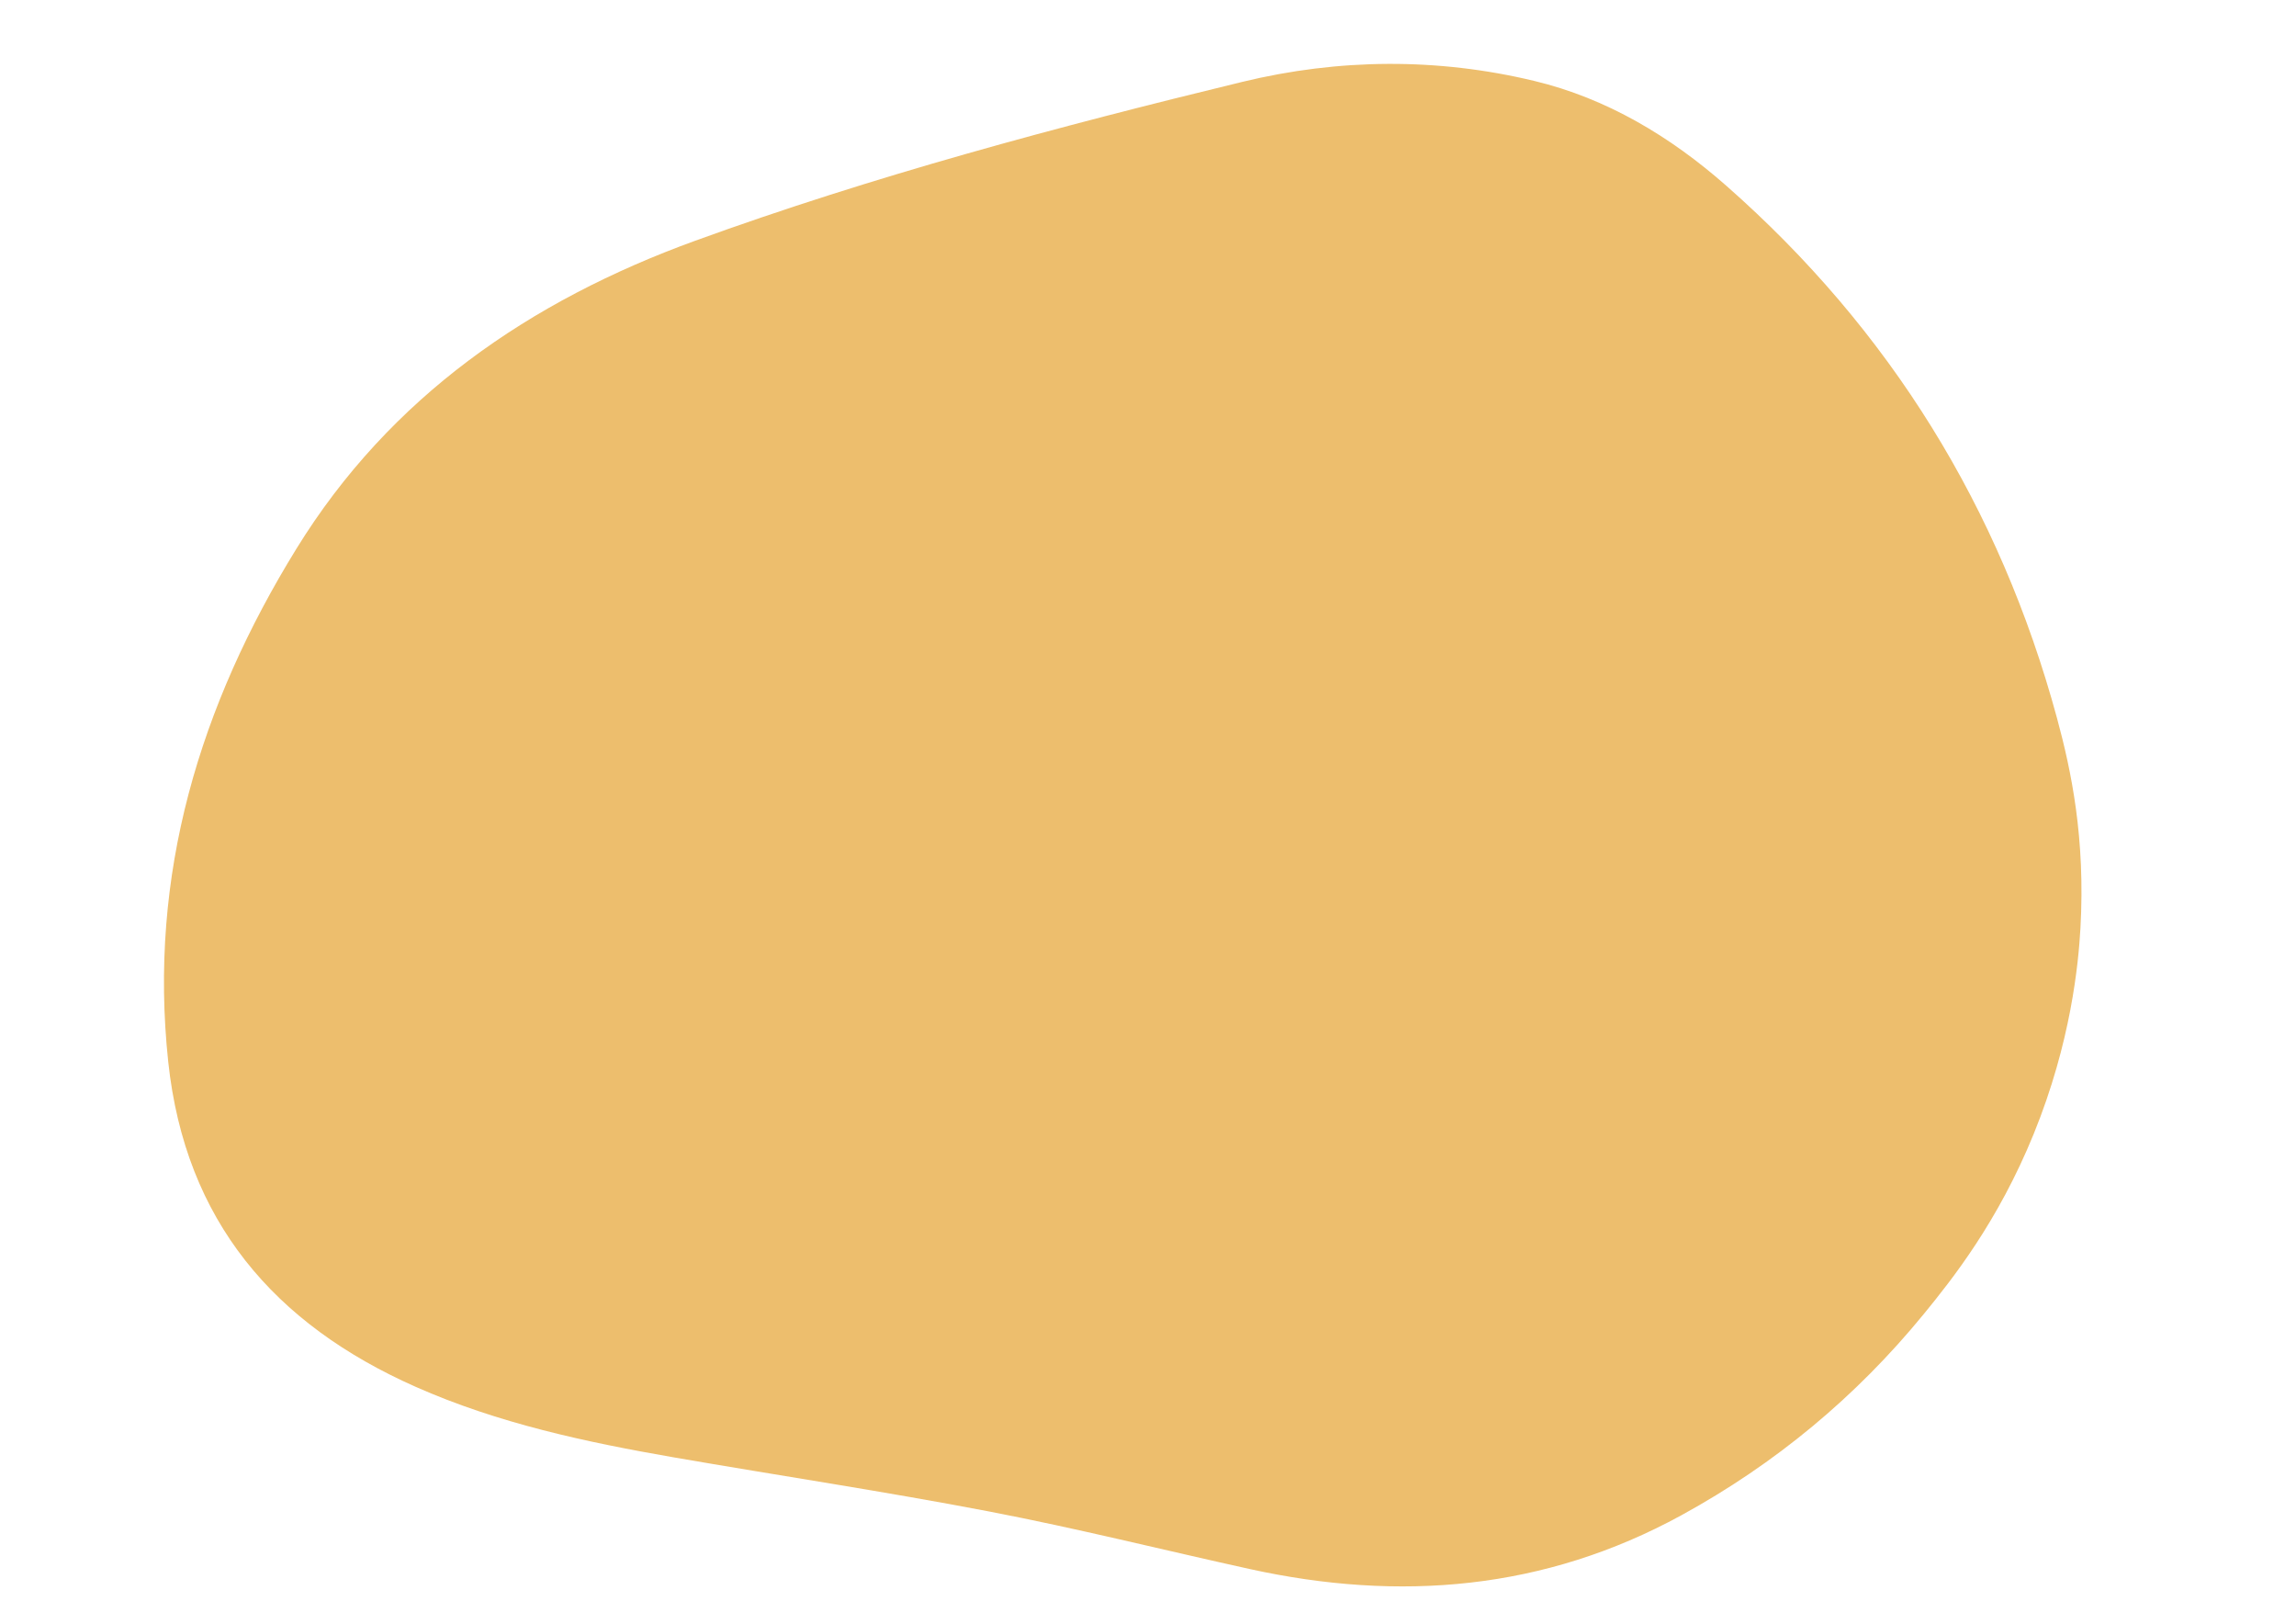
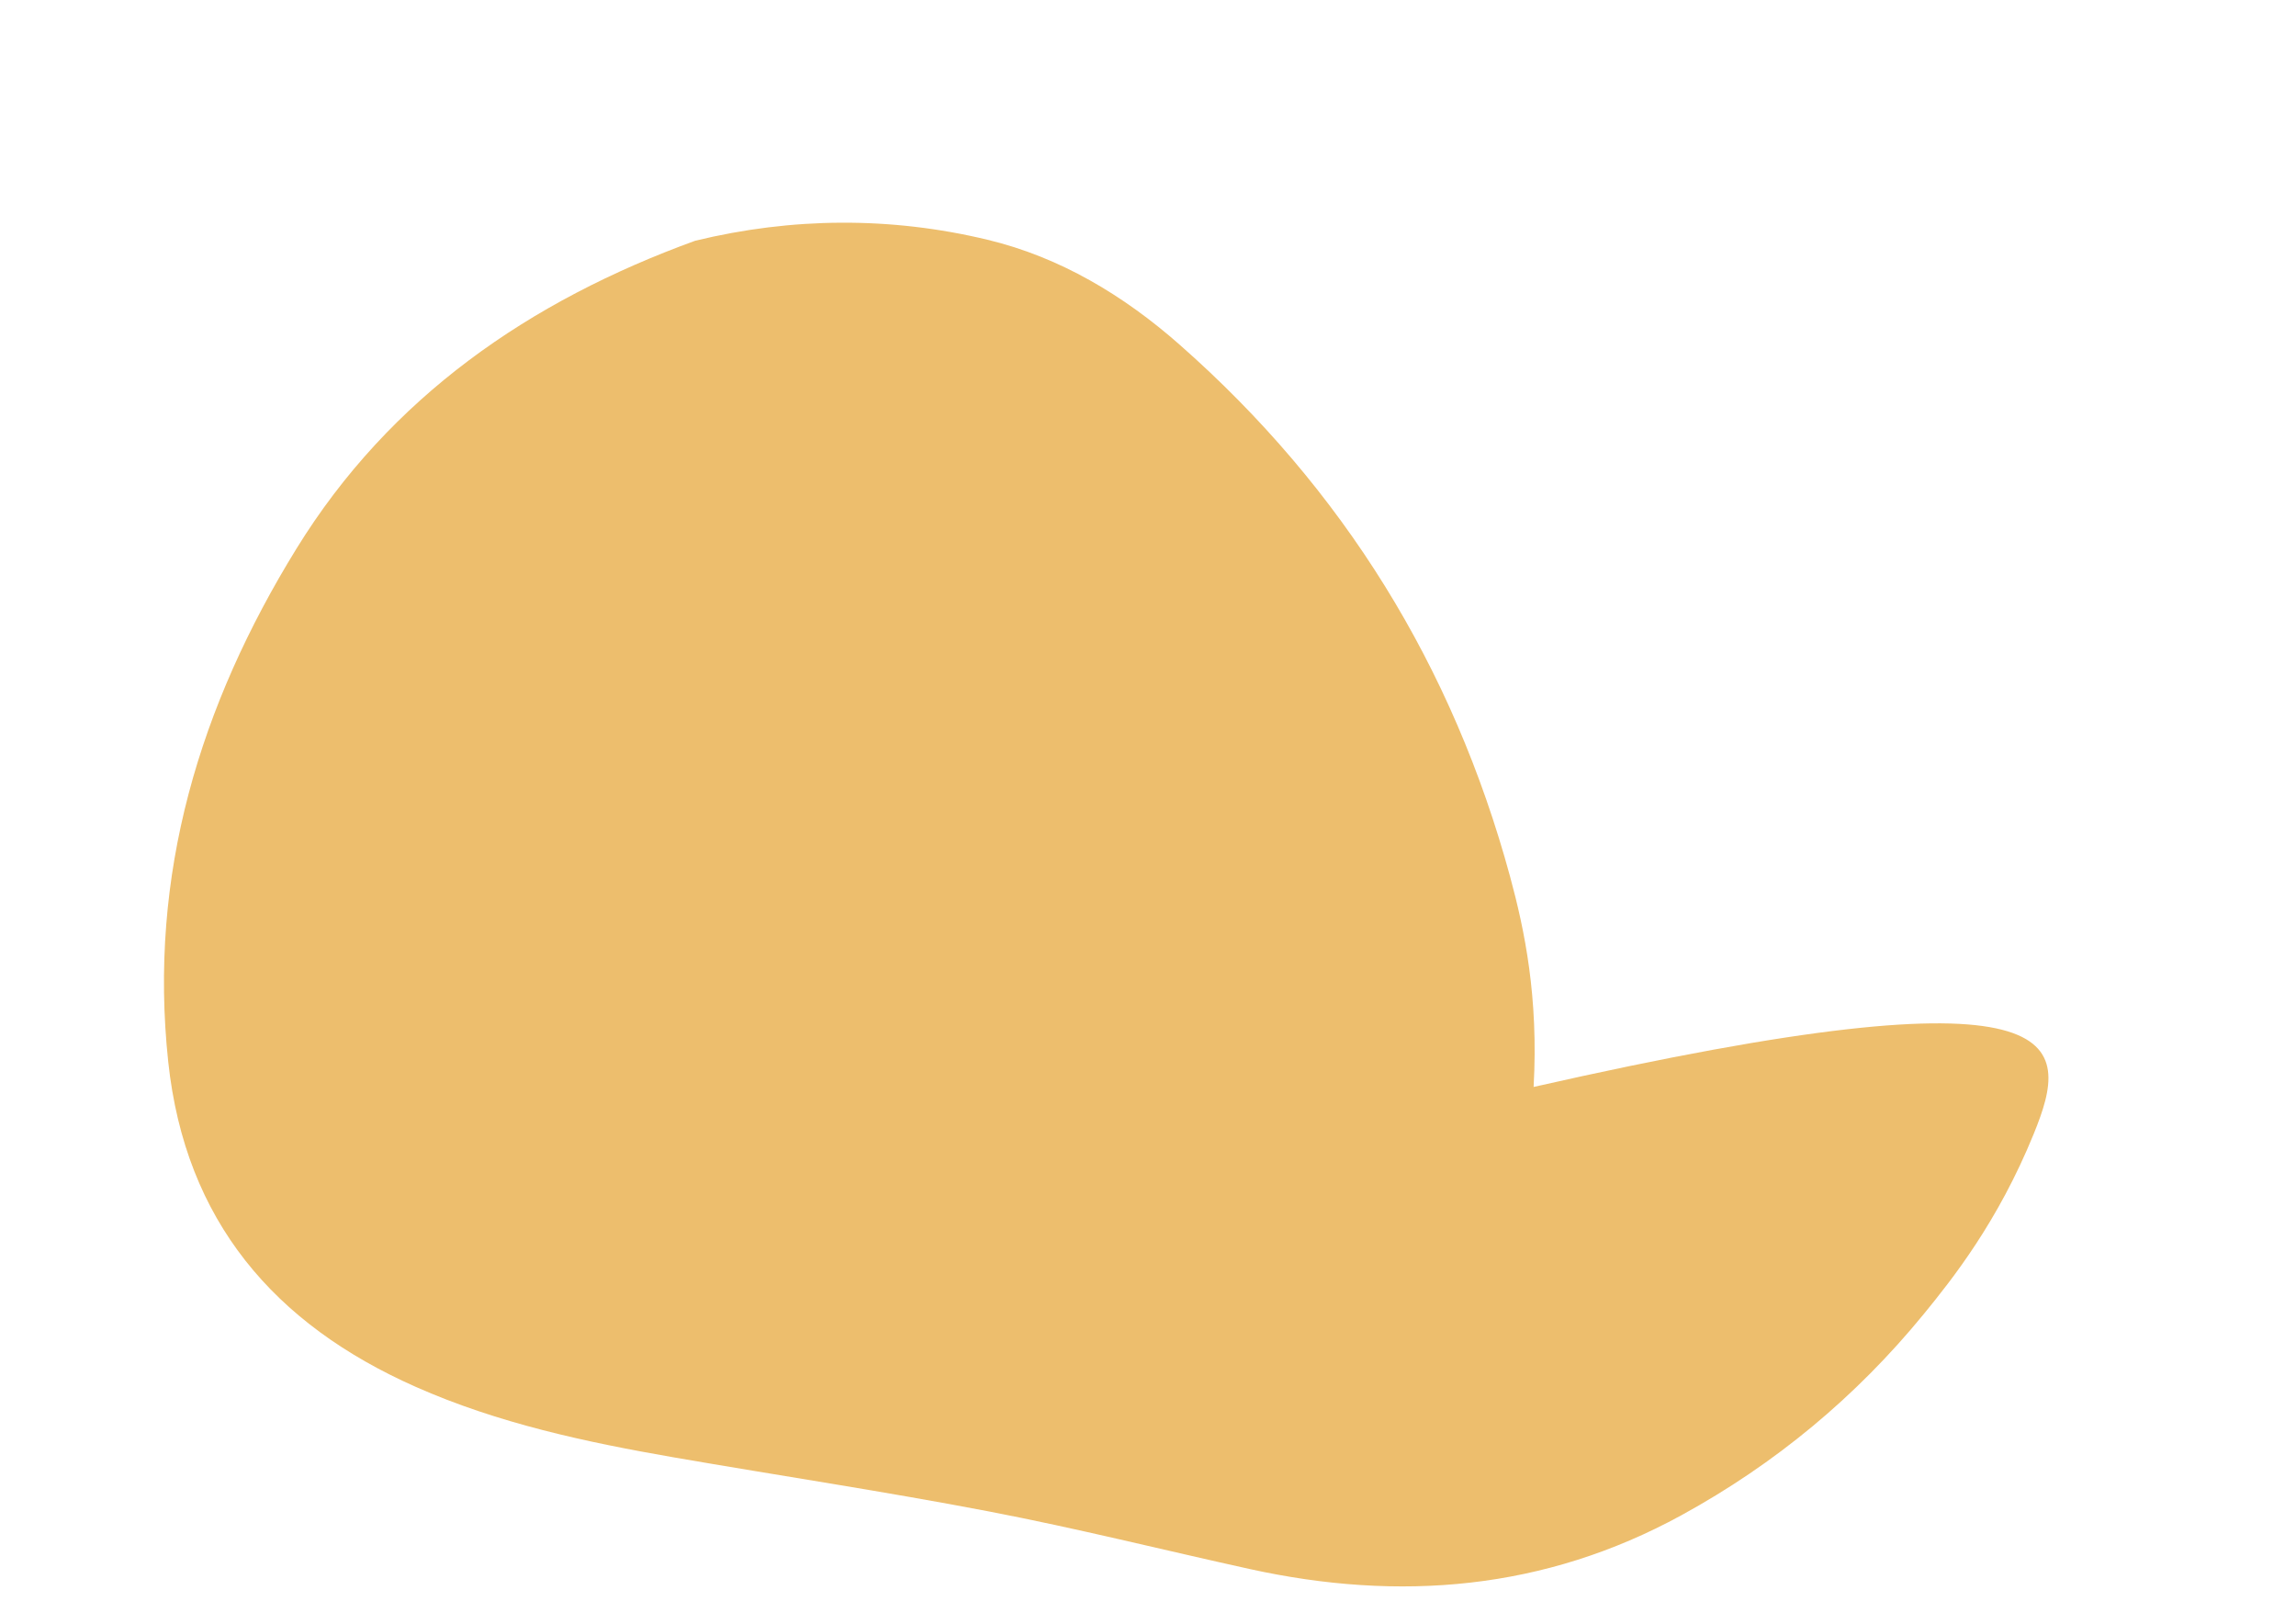
<svg xmlns="http://www.w3.org/2000/svg" id="Слой_1" x="0px" y="0px" viewBox="0 0 841.89 595.28" style="enable-background:new 0 0 841.89 595.28;" xml:space="preserve">
  <style type="text/css"> .st0{fill:#EDBE6D;} </style>
  <g>
-     <path class="st0" d="M745.7,415.75c-13.08,32.13-29.8,53.17-40.32,66.03c-24.85,30.36-54.47,54.92-88.84,73.73 c-50.18,27.46-103.32,31.84-158.44,19.69c-31.73-6.99-63.27-14.9-95.17-21.02c-38.45-7.38-77.2-13.19-115.78-19.87 c-32.4-5.61-64.63-12.53-94.76-25.89c-51.77-22.94-84.44-60.73-90.7-119.12c-7.35-68.66,11.6-130.7,47-188.13 c34.31-55.65,85.59-90.9,146.22-112.91c65.53-23.8,132.83-41.78,200.51-58.22c35.48-8.62,71.66-8.9,107.17-0.37 c26.59,6.38,49.92,20.39,70.42,38.44c60.01,52.81,100.3,118.05,121.23,195.11c5.28,19.44,10.45,44.12,8.61,77.05 C762.12,353.22,759.41,382.08,745.7,415.75z" />
+     <path class="st0" d="M745.7,415.75c-13.08,32.13-29.8,53.17-40.32,66.03c-24.85,30.36-54.47,54.92-88.84,73.73 c-50.18,27.46-103.32,31.84-158.44,19.69c-31.73-6.99-63.27-14.9-95.17-21.02c-38.45-7.38-77.2-13.19-115.78-19.87 c-32.4-5.61-64.63-12.53-94.76-25.89c-51.77-22.94-84.44-60.73-90.7-119.12c-7.35-68.66,11.6-130.7,47-188.13 c34.31-55.65,85.59-90.9,146.22-112.91c35.48-8.62,71.66-8.9,107.17-0.37 c26.59,6.38,49.92,20.39,70.42,38.44c60.01,52.81,100.3,118.05,121.23,195.11c5.28,19.44,10.45,44.12,8.61,77.05 C762.12,353.22,759.41,382.08,745.7,415.75z" />
  </g>
</svg>